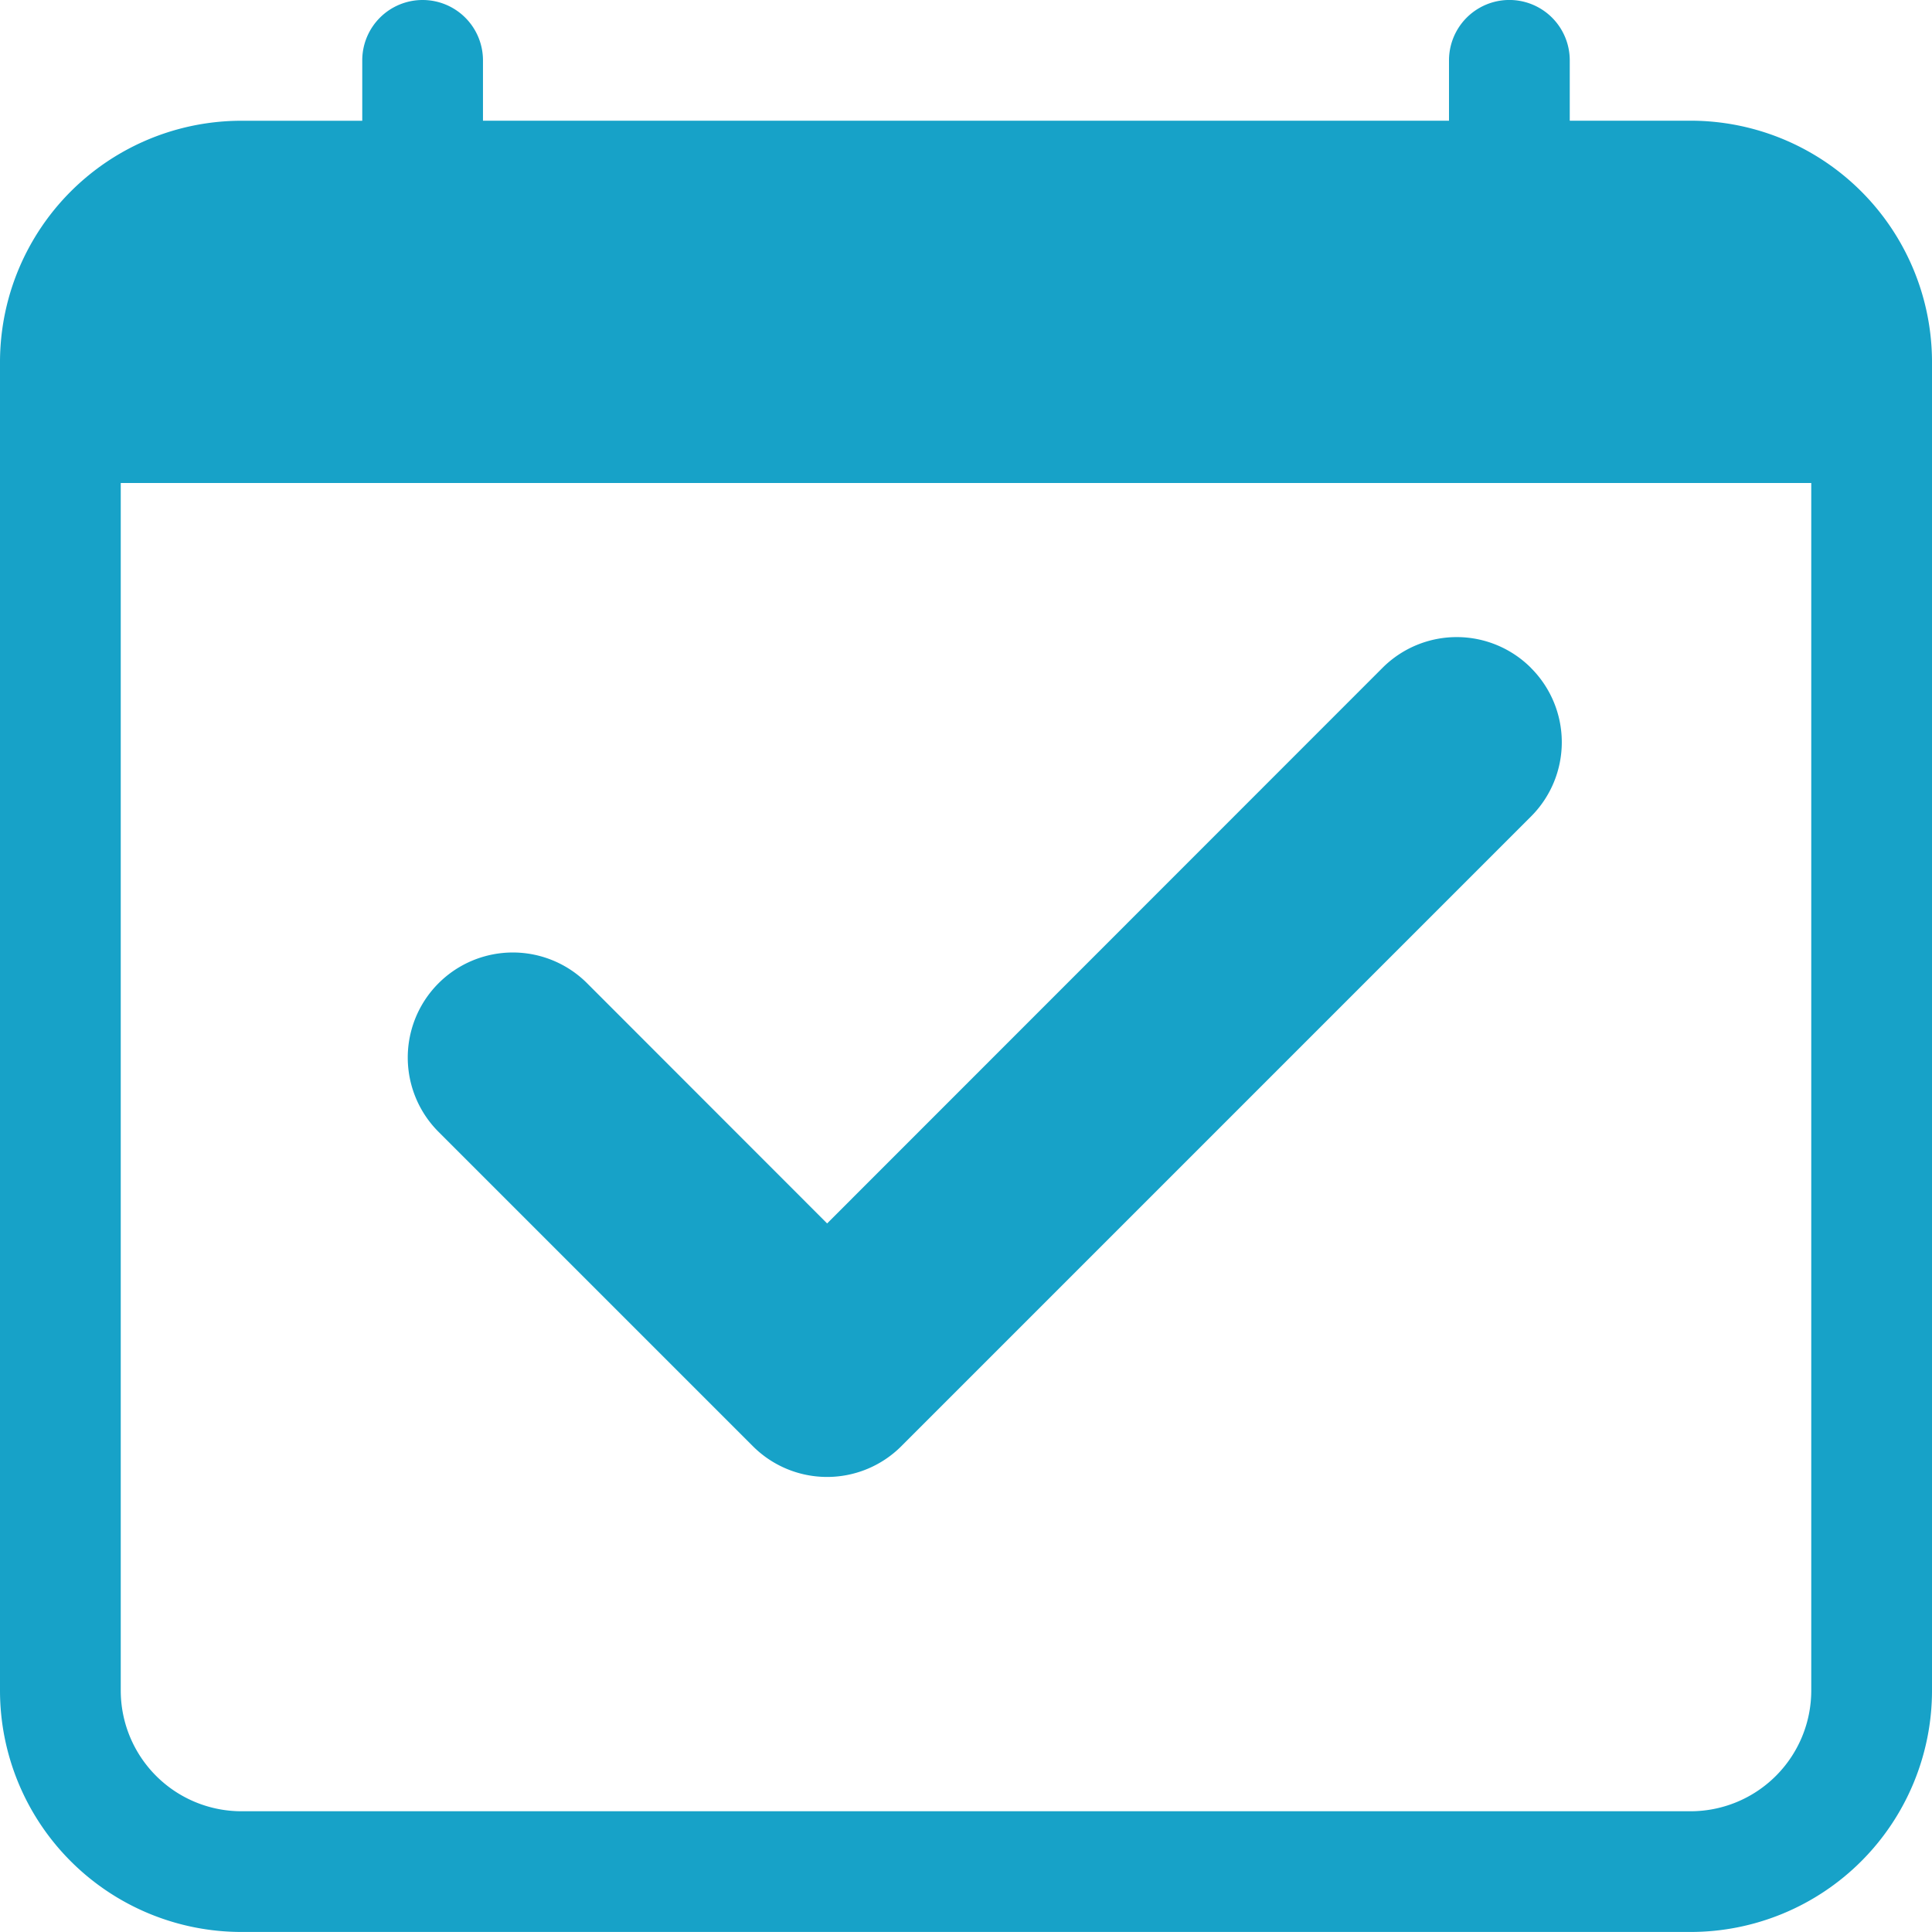
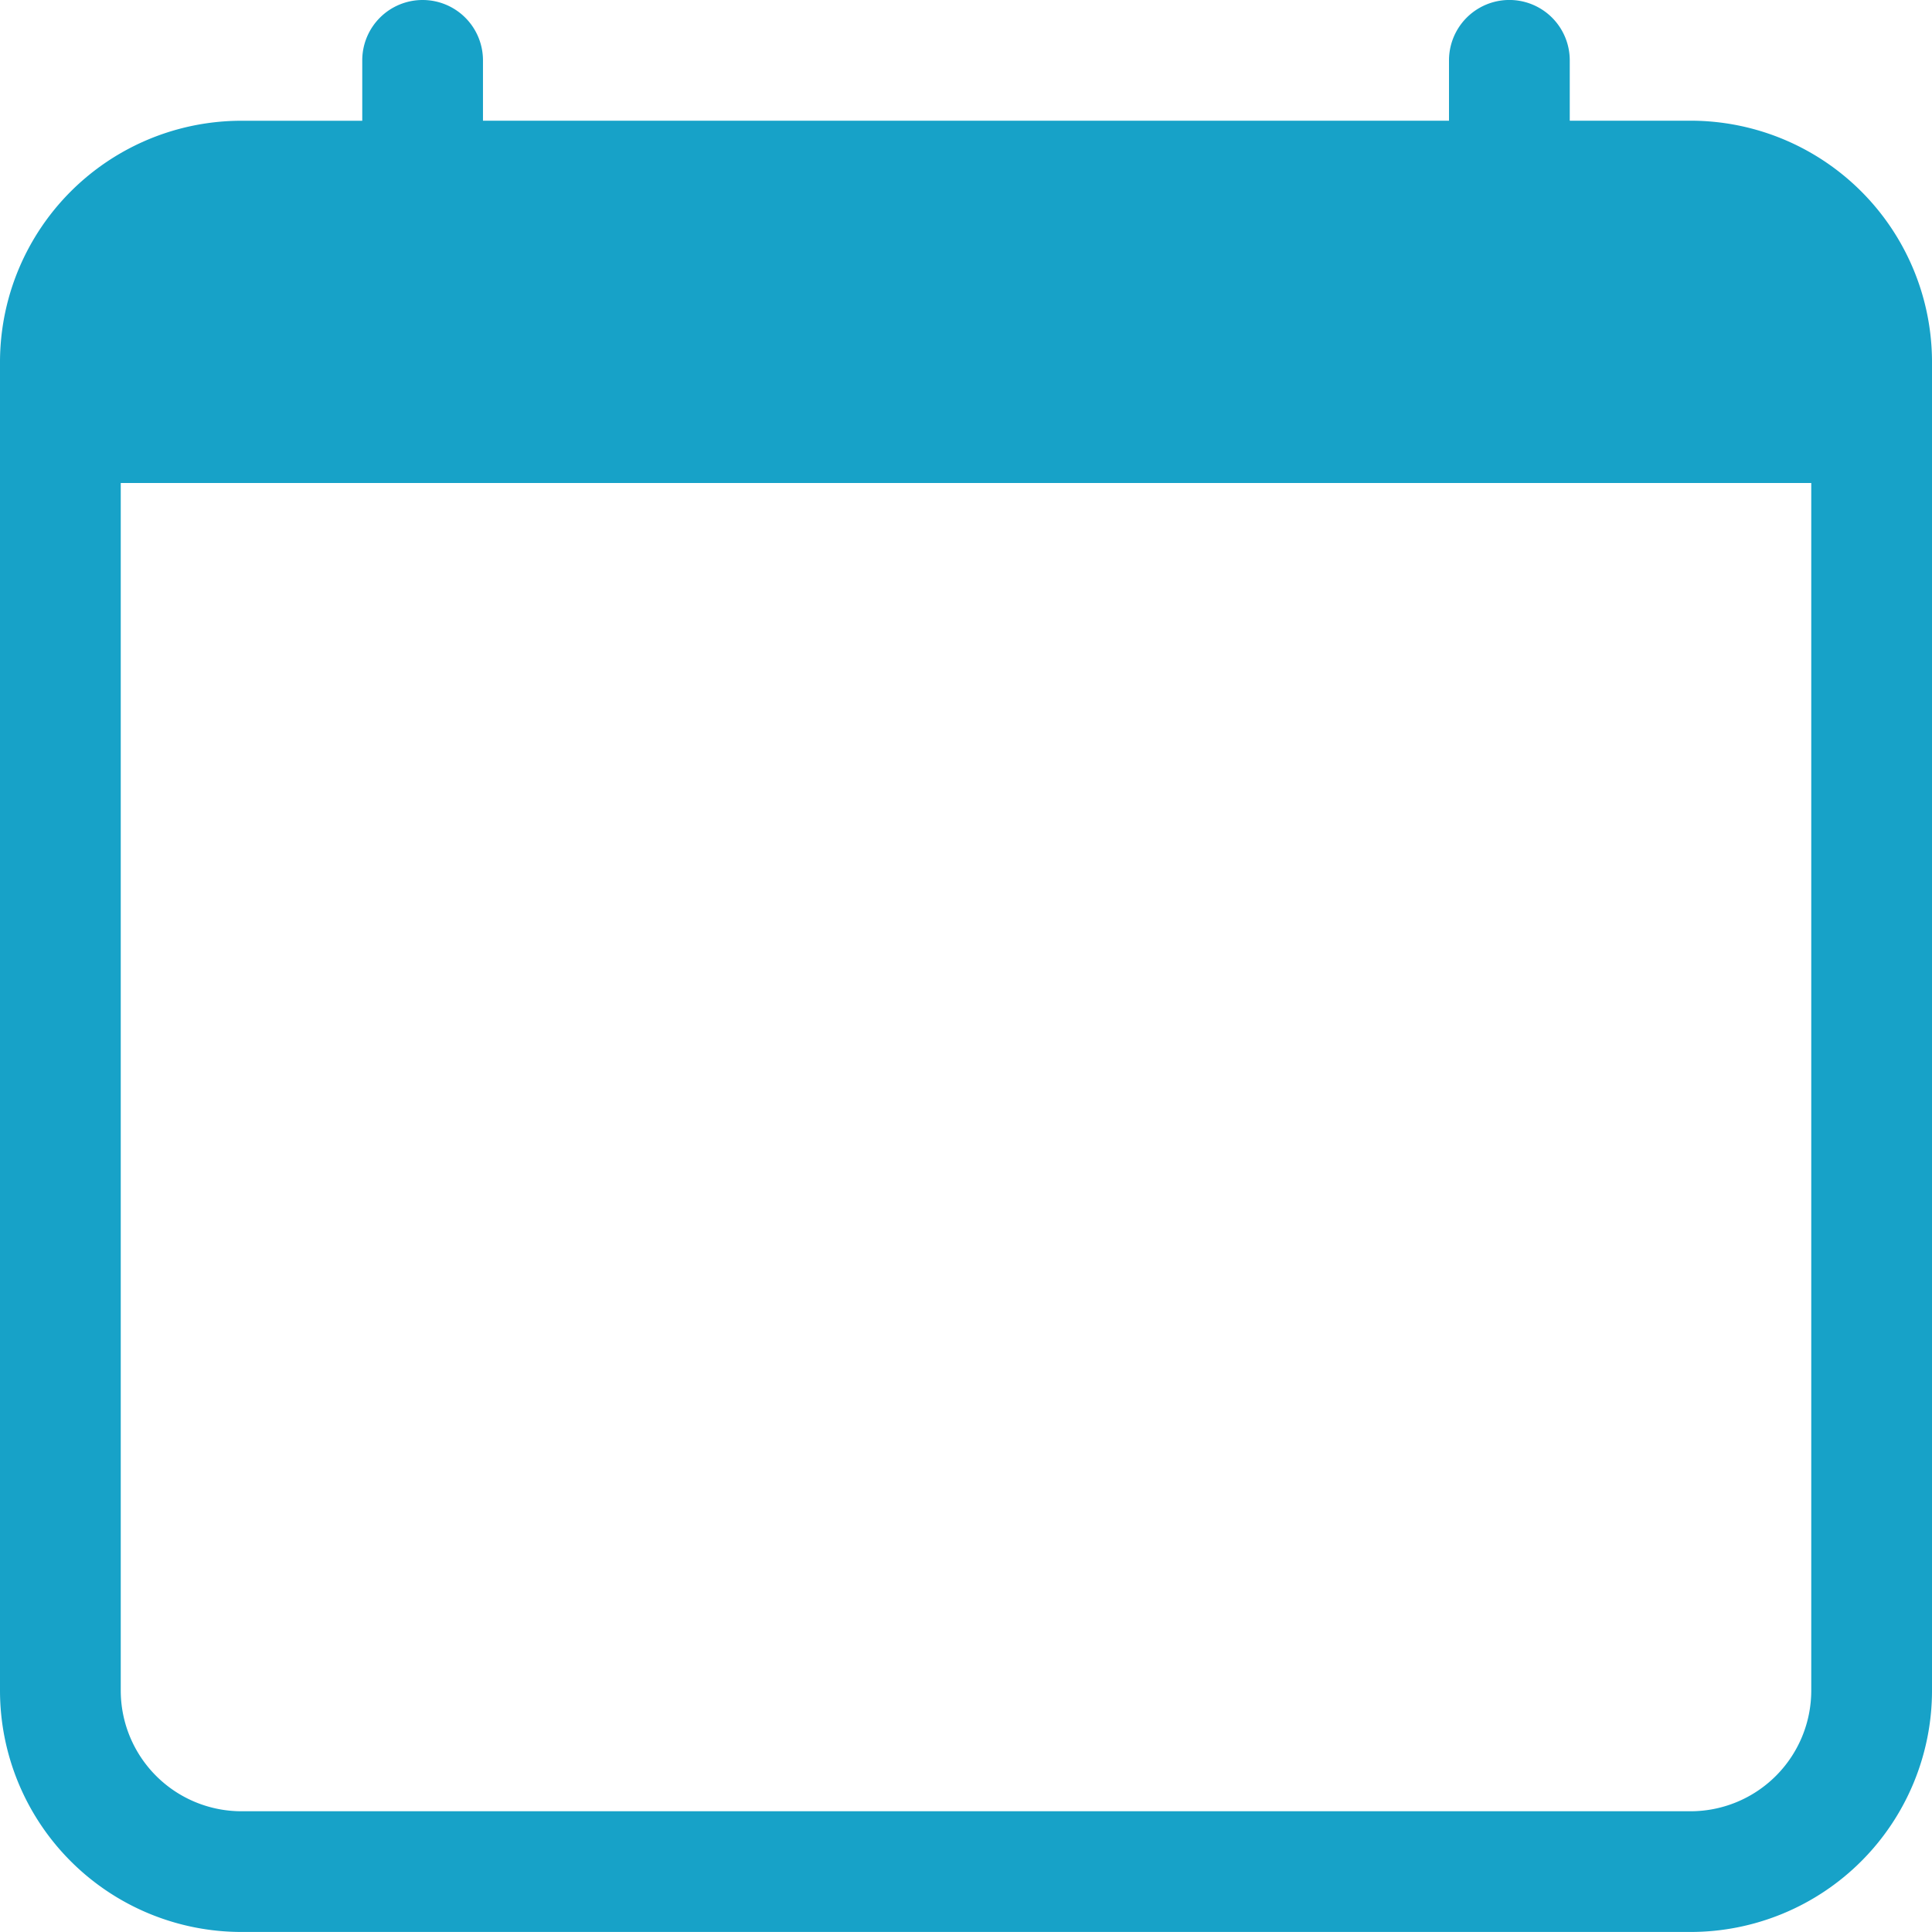
<svg xmlns="http://www.w3.org/2000/svg" width="304.142" height="304.142" viewBox="0 0 304.142 304.142">
-   <path d="M182.4,11.852a16.519,16.519,0,0,1,0,23.391L83.291,134.356a16.519,16.519,0,0,1-23.391,0L10.344,84.8A16.54,16.54,0,0,1,33.734,61.409L71.6,99.3l87.417-87.45a16.519,16.519,0,0,1,23.391,0Z" transform="translate(58.609 93.297)" fill="#17a2c8" />
  <path d="M66.531,0a9.5,9.5,0,0,1,9.5,9.5v9.5H228.107V9.5a9.5,9.5,0,1,1,19.009,0v9.5h19.009a38.018,38.018,0,0,1,38.018,38.018v209.1a38.018,38.018,0,0,1-38.018,38.018H38.018A38.018,38.018,0,0,1,0,266.125V57.027A38.018,38.018,0,0,1,38.018,19.009H57.027V9.5A9.5,9.5,0,0,1,66.531,0ZM19.009,76.036V266.125a19.009,19.009,0,0,0,19.009,19.009H266.125a19.009,19.009,0,0,0,19.009-19.009V76.036Z" transform="translate(0 0)" fill="#17a2c8" />
</svg>